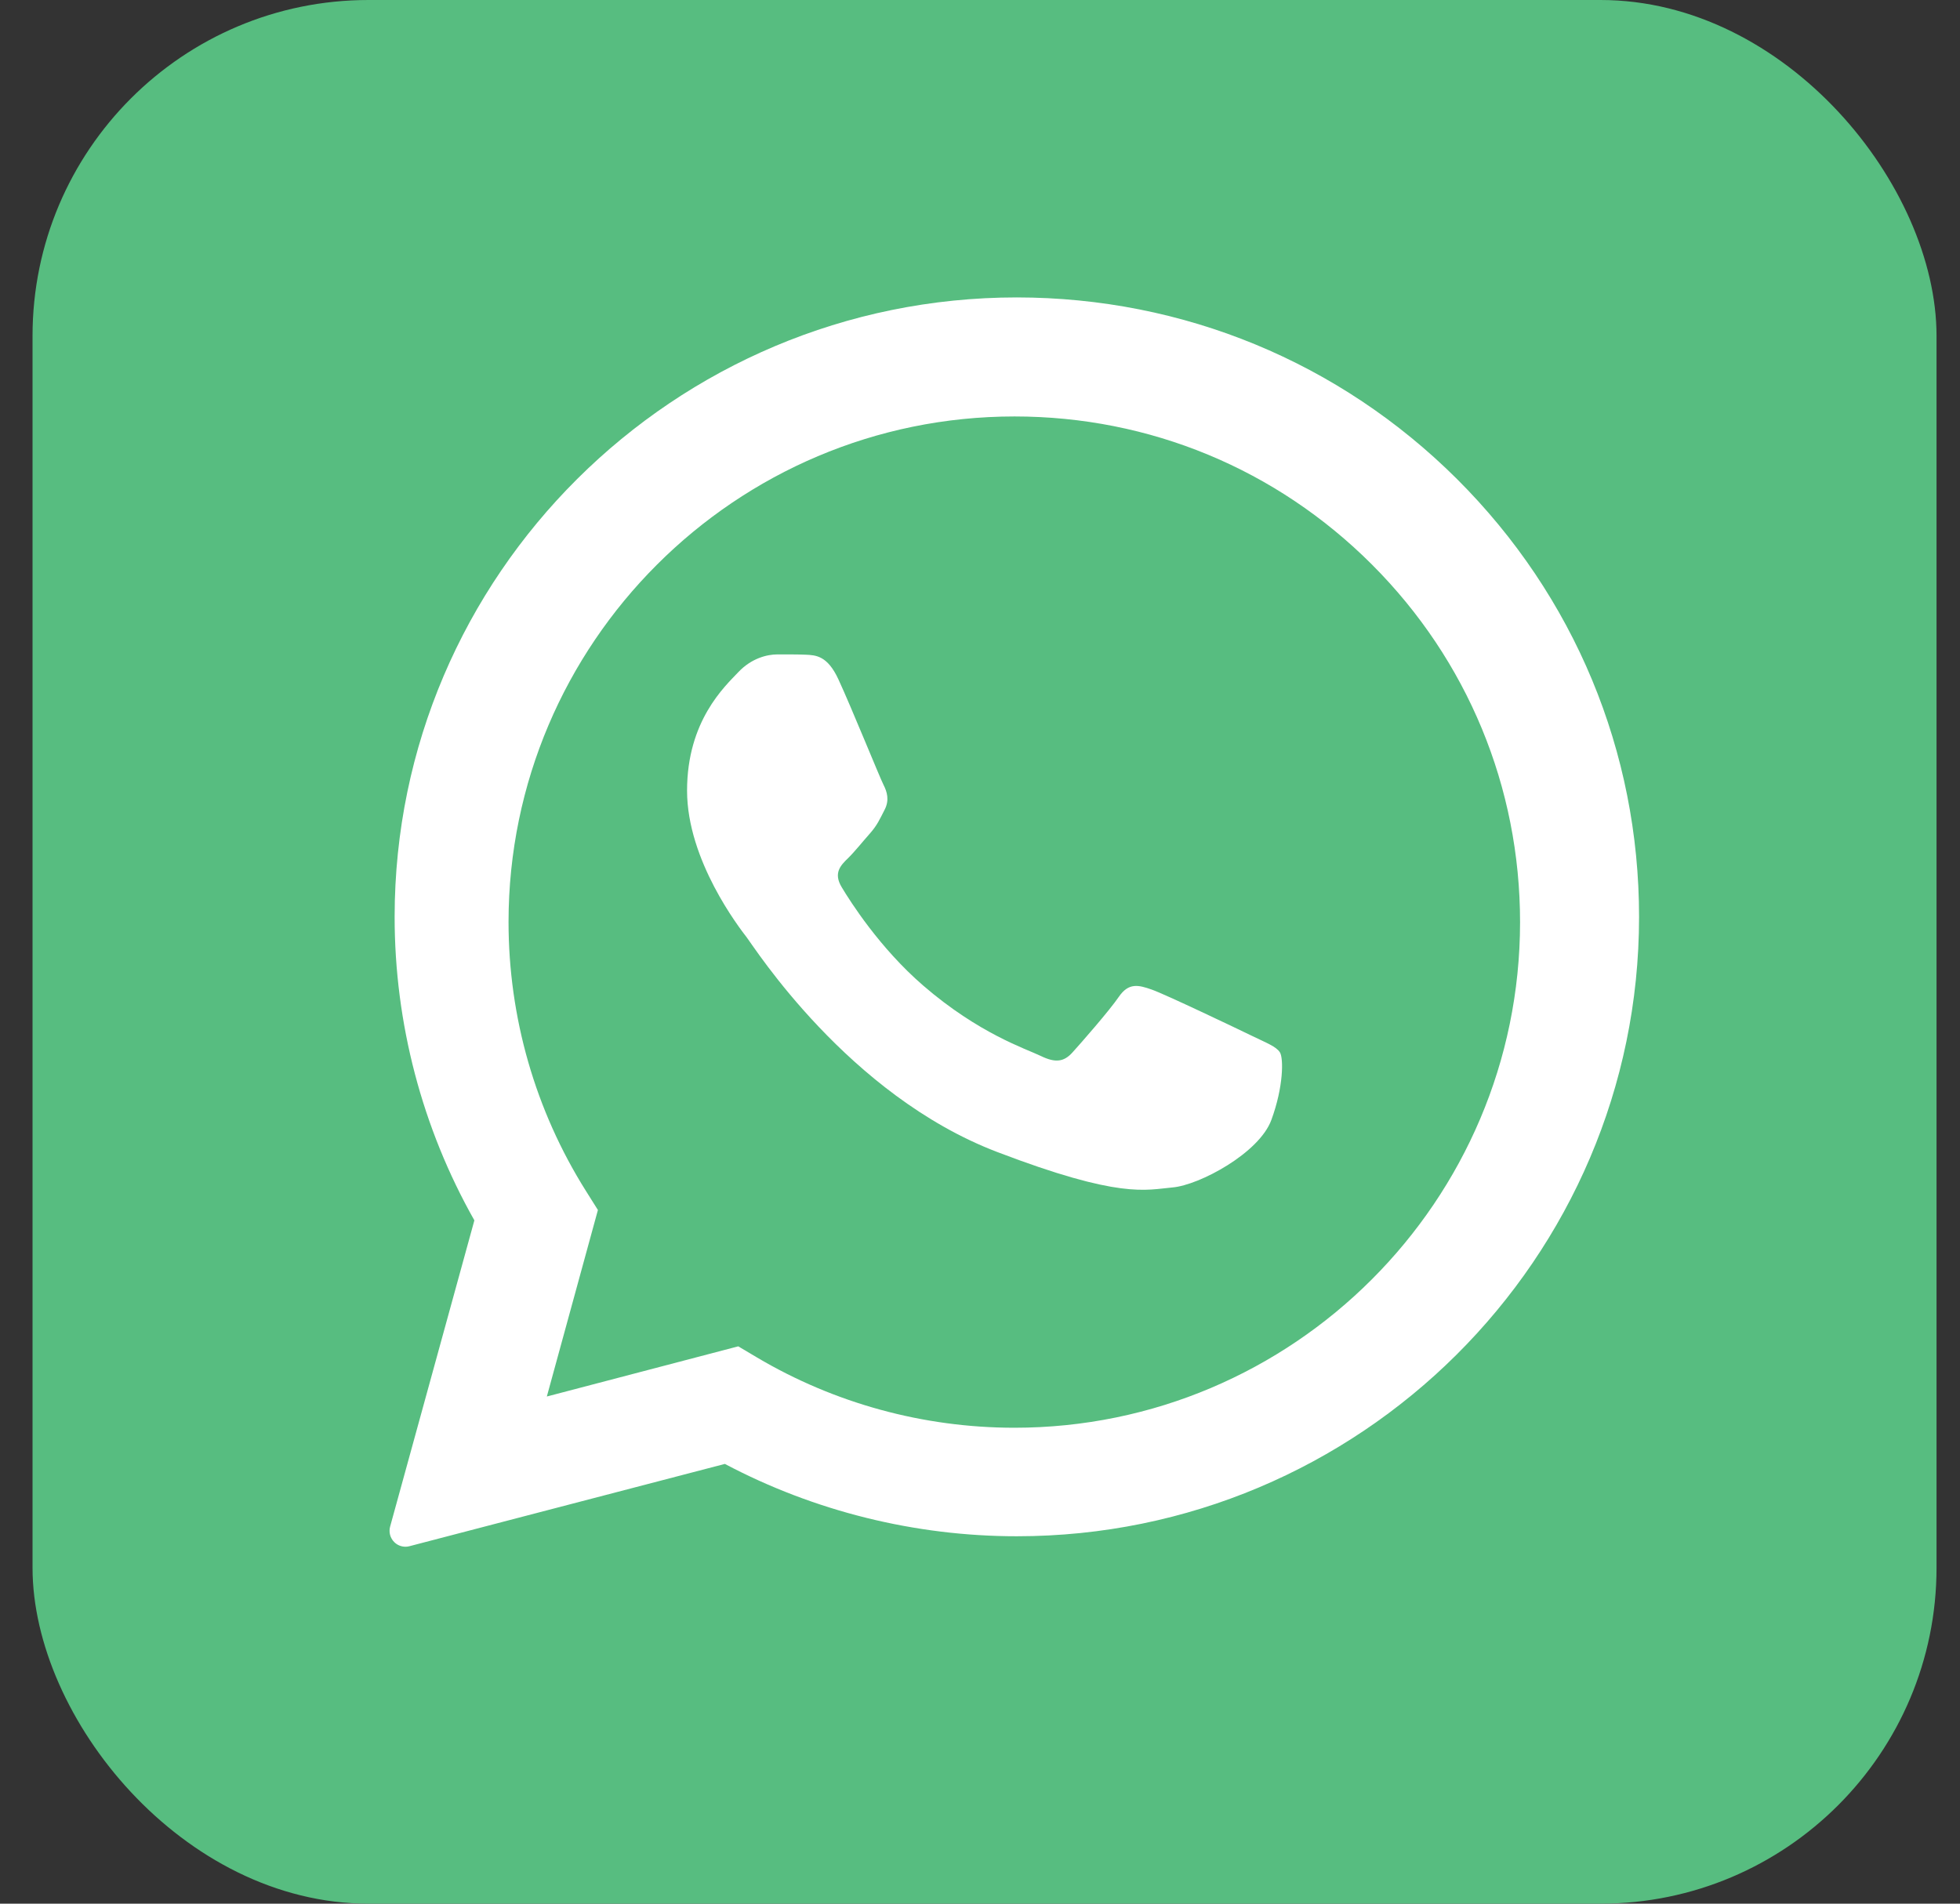
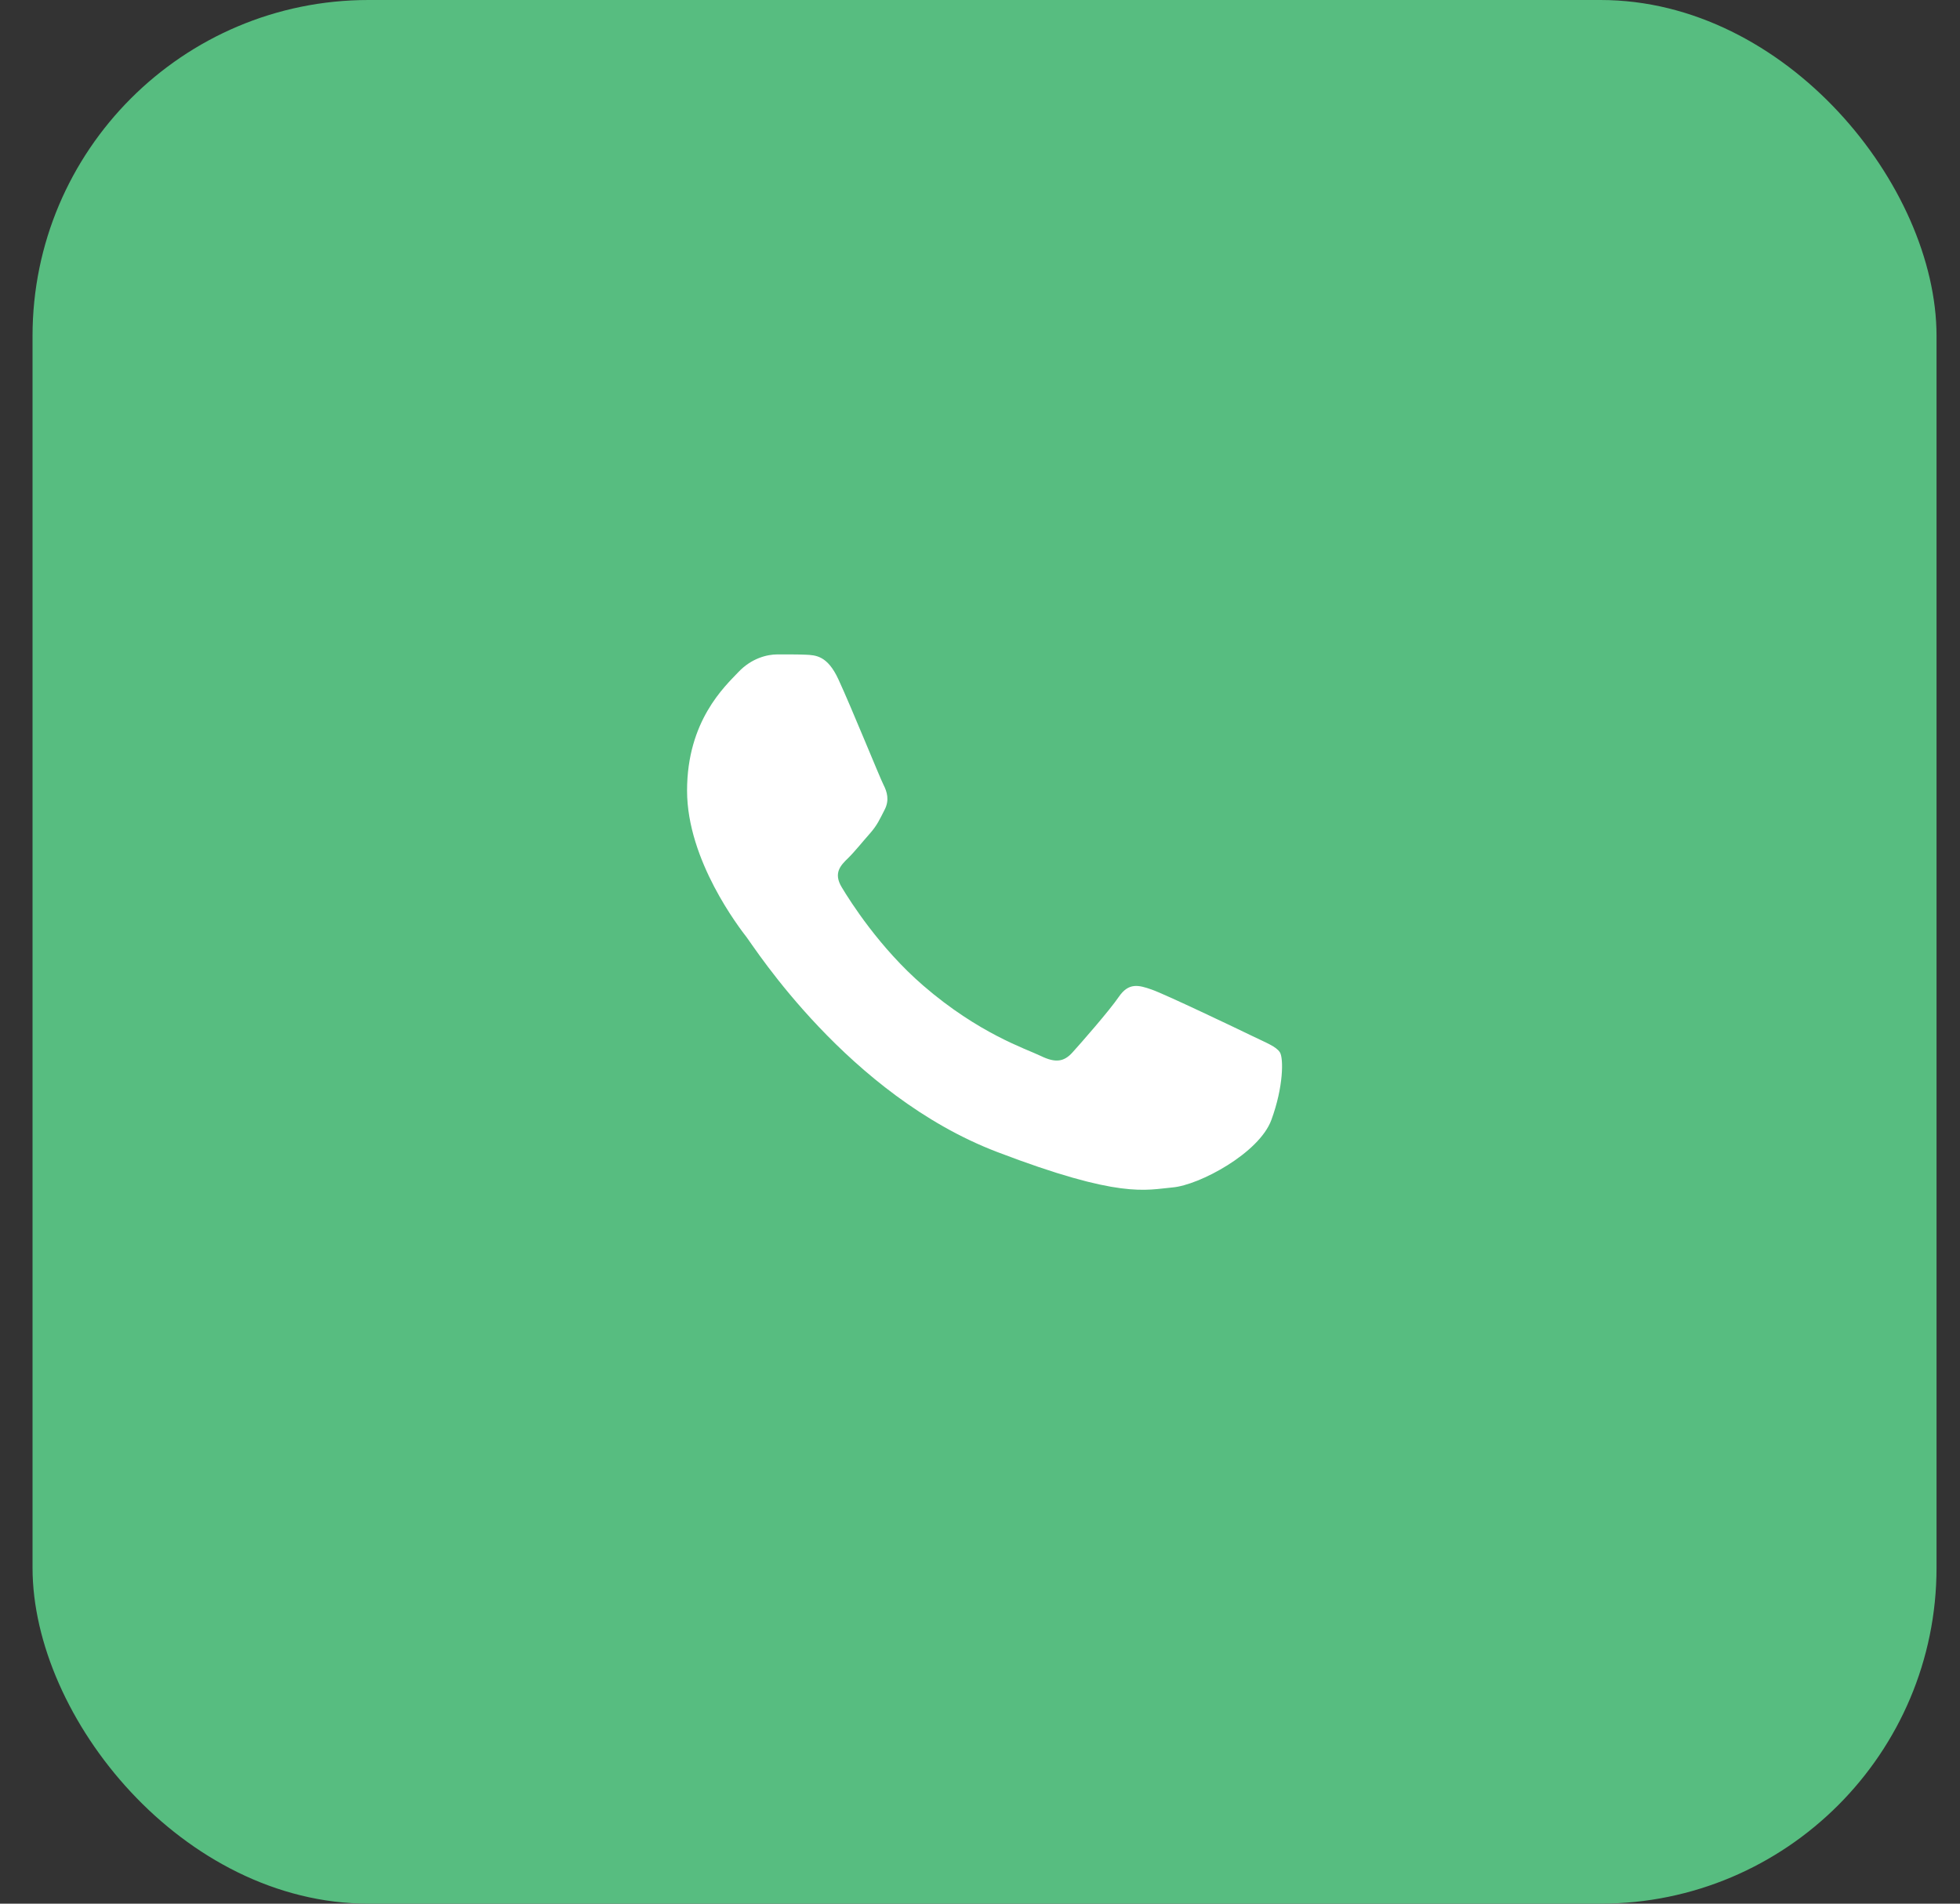
<svg xmlns="http://www.w3.org/2000/svg" width="35" height="34" viewBox="0 0 35 34" fill="none">
  <rect x="0" y="0" width="35" height="34" fill="#333333" stroke="none" />
  <rect x="0.581" width="34" height="34" rx="6" fill="#57BD80" />
-   <path d="M7.241 27.625C7.166 27.625 7.093 27.596 7.039 27.541C6.967 27.469 6.94 27.364 6.966 27.267L8.471 21.796C7.538 20.147 7.046 18.273 7.047 16.371C7.05 10.273 12.034 5.312 18.158 5.312C21.129 5.314 23.92 6.466 26.018 8.556C28.115 10.647 29.27 13.425 29.269 16.379C29.267 22.477 24.282 27.438 18.158 27.438C16.34 27.438 14.541 26.991 12.944 26.146L7.314 27.615C7.29 27.622 7.266 27.625 7.241 27.625Z" fill="white" />
  <path d="M24.501 10.085C22.796 8.378 20.529 7.438 18.116 7.438C13.135 7.438 9.084 11.487 9.081 16.465C9.081 18.17 9.558 19.831 10.462 21.269L10.677 21.611L9.765 24.942L13.183 24.046L13.513 24.242C14.899 25.064 16.489 25.499 18.11 25.5H18.113C23.091 25.5 27.142 21.45 27.144 16.472C27.144 14.06 26.206 11.791 24.501 10.085Z" fill="#57BD80" />
  <path fill-rule="evenodd" clip-rule="evenodd" d="M14.971 12.132C14.775 11.709 14.569 11.701 14.382 11.693C14.229 11.687 14.055 11.688 13.881 11.688C13.707 11.688 13.424 11.751 13.184 12.005C12.944 12.259 12.269 12.873 12.269 14.121C12.269 15.369 13.206 16.575 13.336 16.744C13.467 16.913 15.145 19.556 17.802 20.573C20.01 21.418 20.459 21.25 20.939 21.208C21.418 21.166 22.486 20.595 22.703 20.002C22.921 19.41 22.921 18.902 22.856 18.796C22.79 18.691 22.616 18.627 22.355 18.5C22.094 18.373 20.808 17.759 20.569 17.675C20.329 17.59 20.155 17.548 19.98 17.802C19.806 18.056 19.305 18.627 19.152 18.796C19 18.966 18.847 18.987 18.586 18.86C18.325 18.733 17.483 18.465 16.484 17.601C15.707 16.929 15.182 16.099 15.03 15.845C14.877 15.591 15.013 15.454 15.144 15.327C15.261 15.213 15.405 15.031 15.537 14.883C15.667 14.735 15.711 14.629 15.798 14.46C15.885 14.29 15.841 14.142 15.776 14.015C15.711 13.888 15.203 12.633 14.971 12.132Z" fill="white" />
</svg>